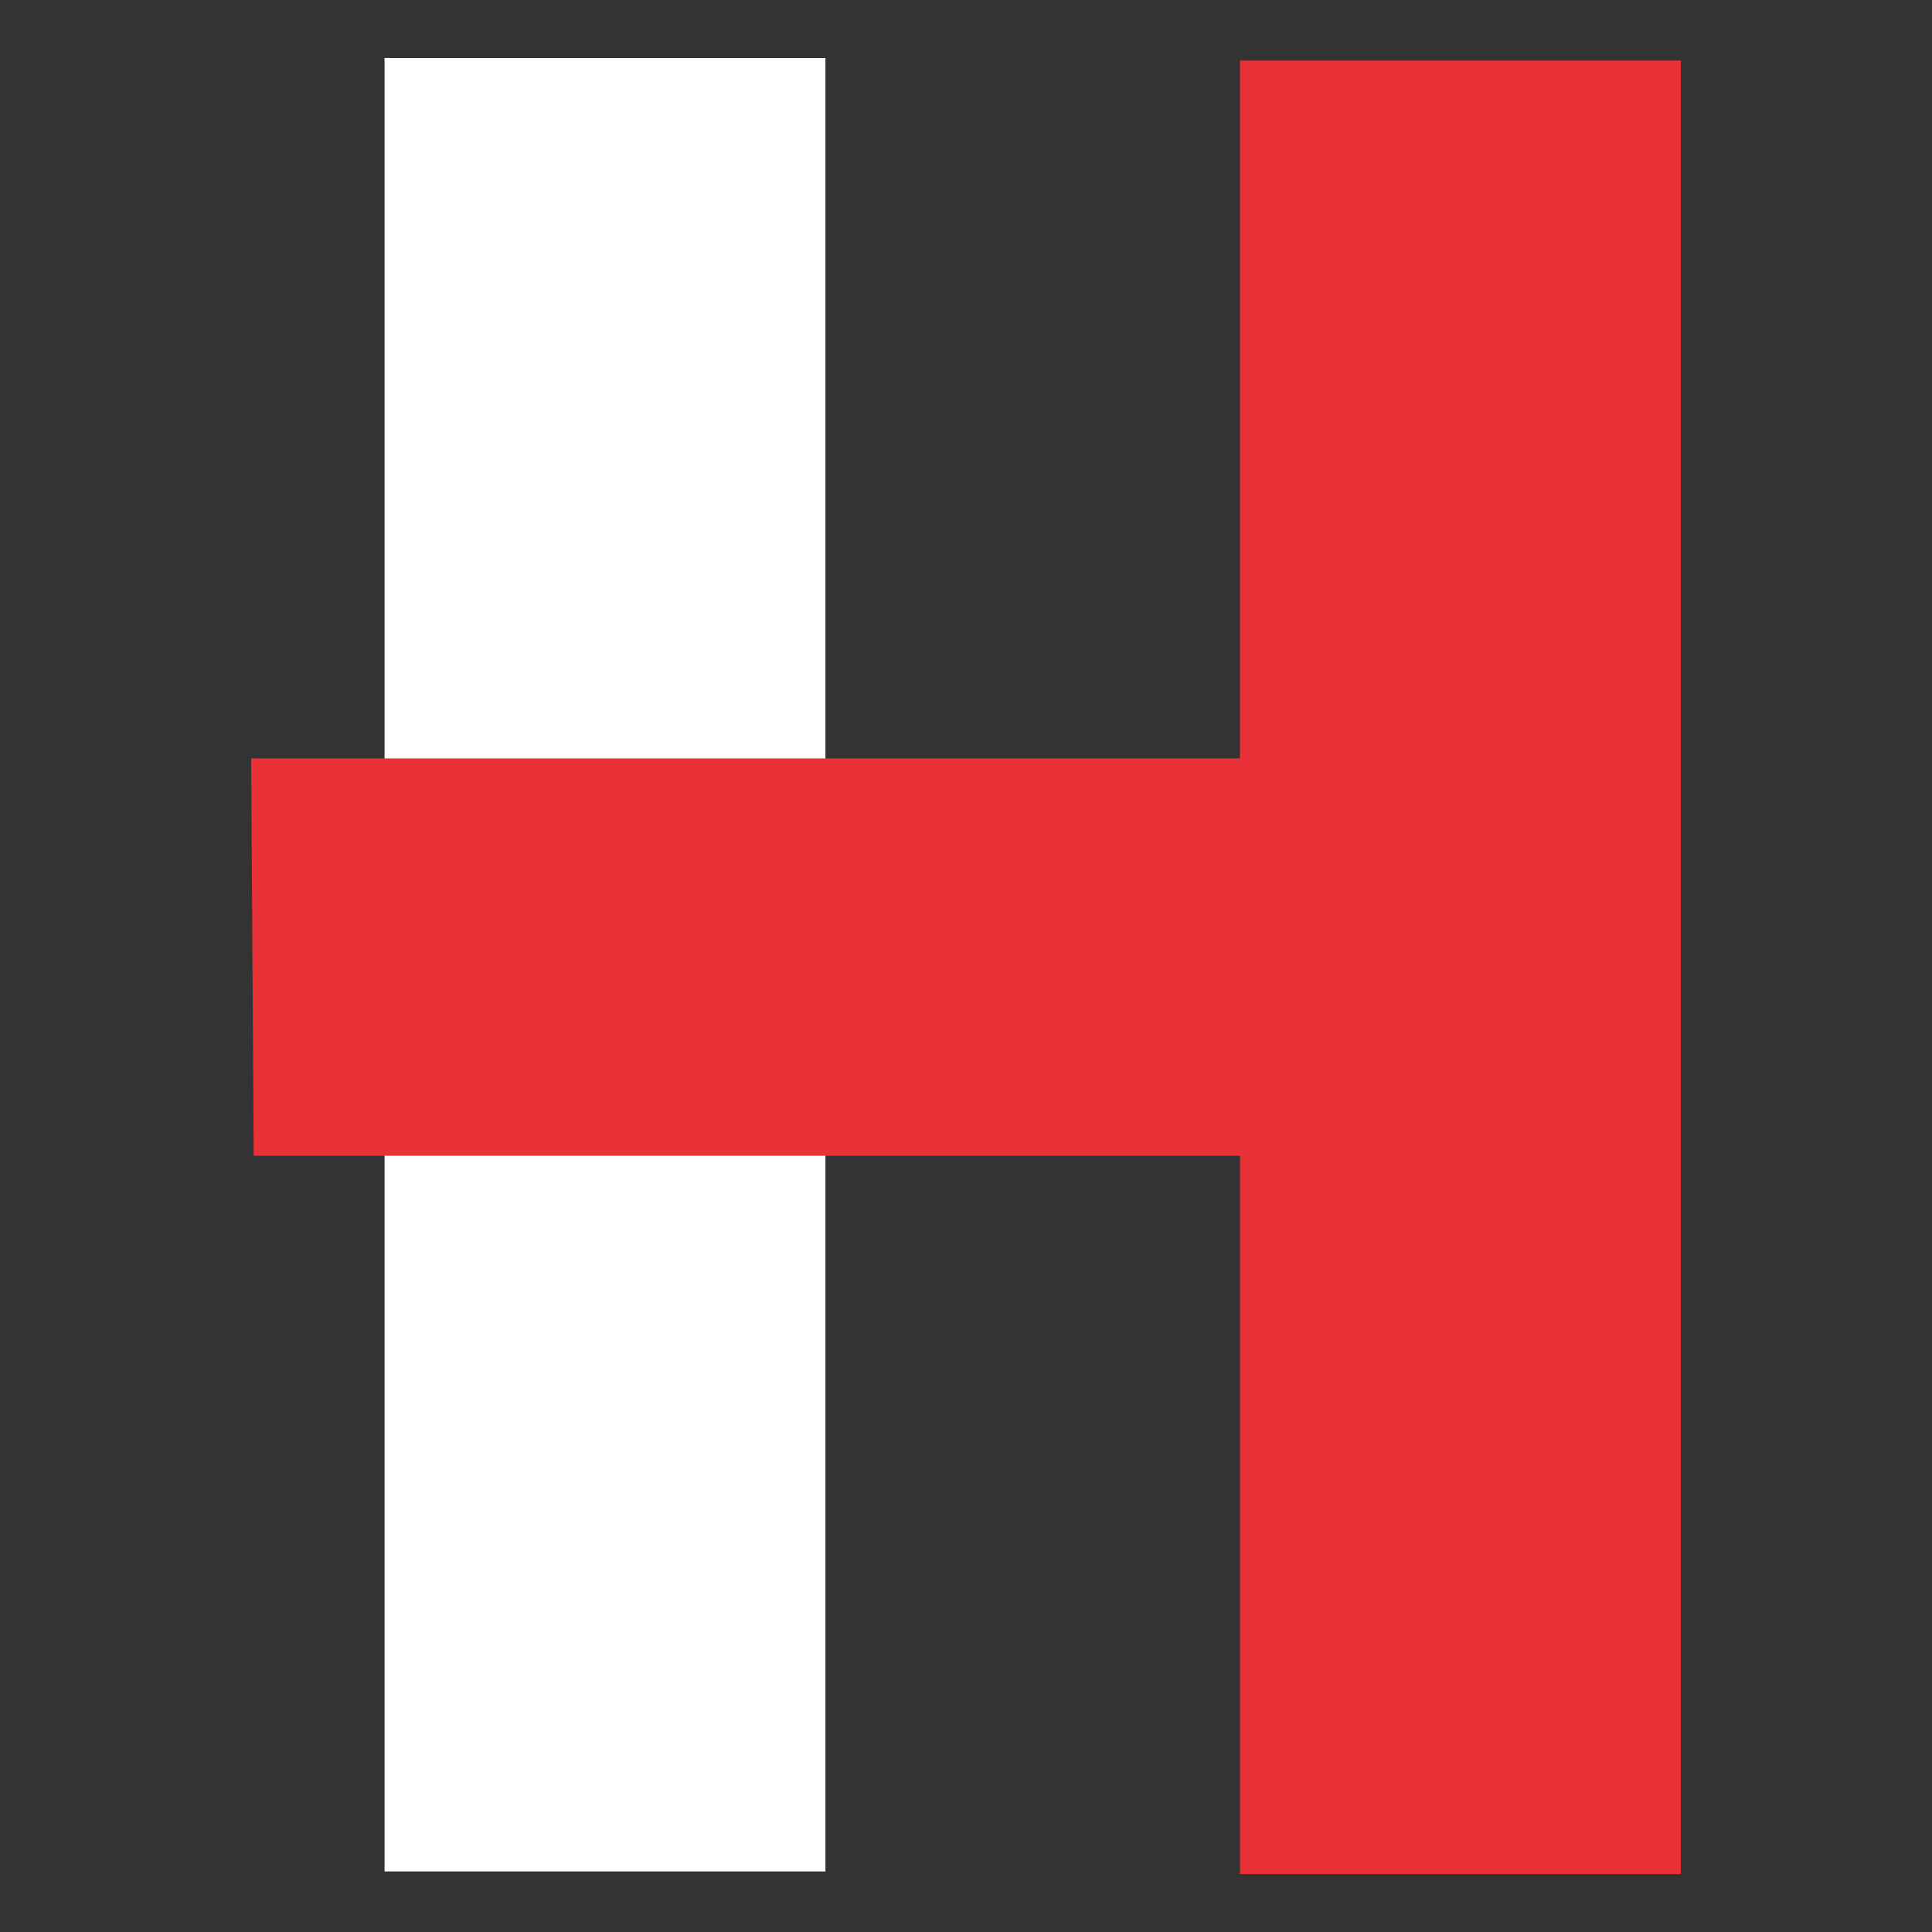
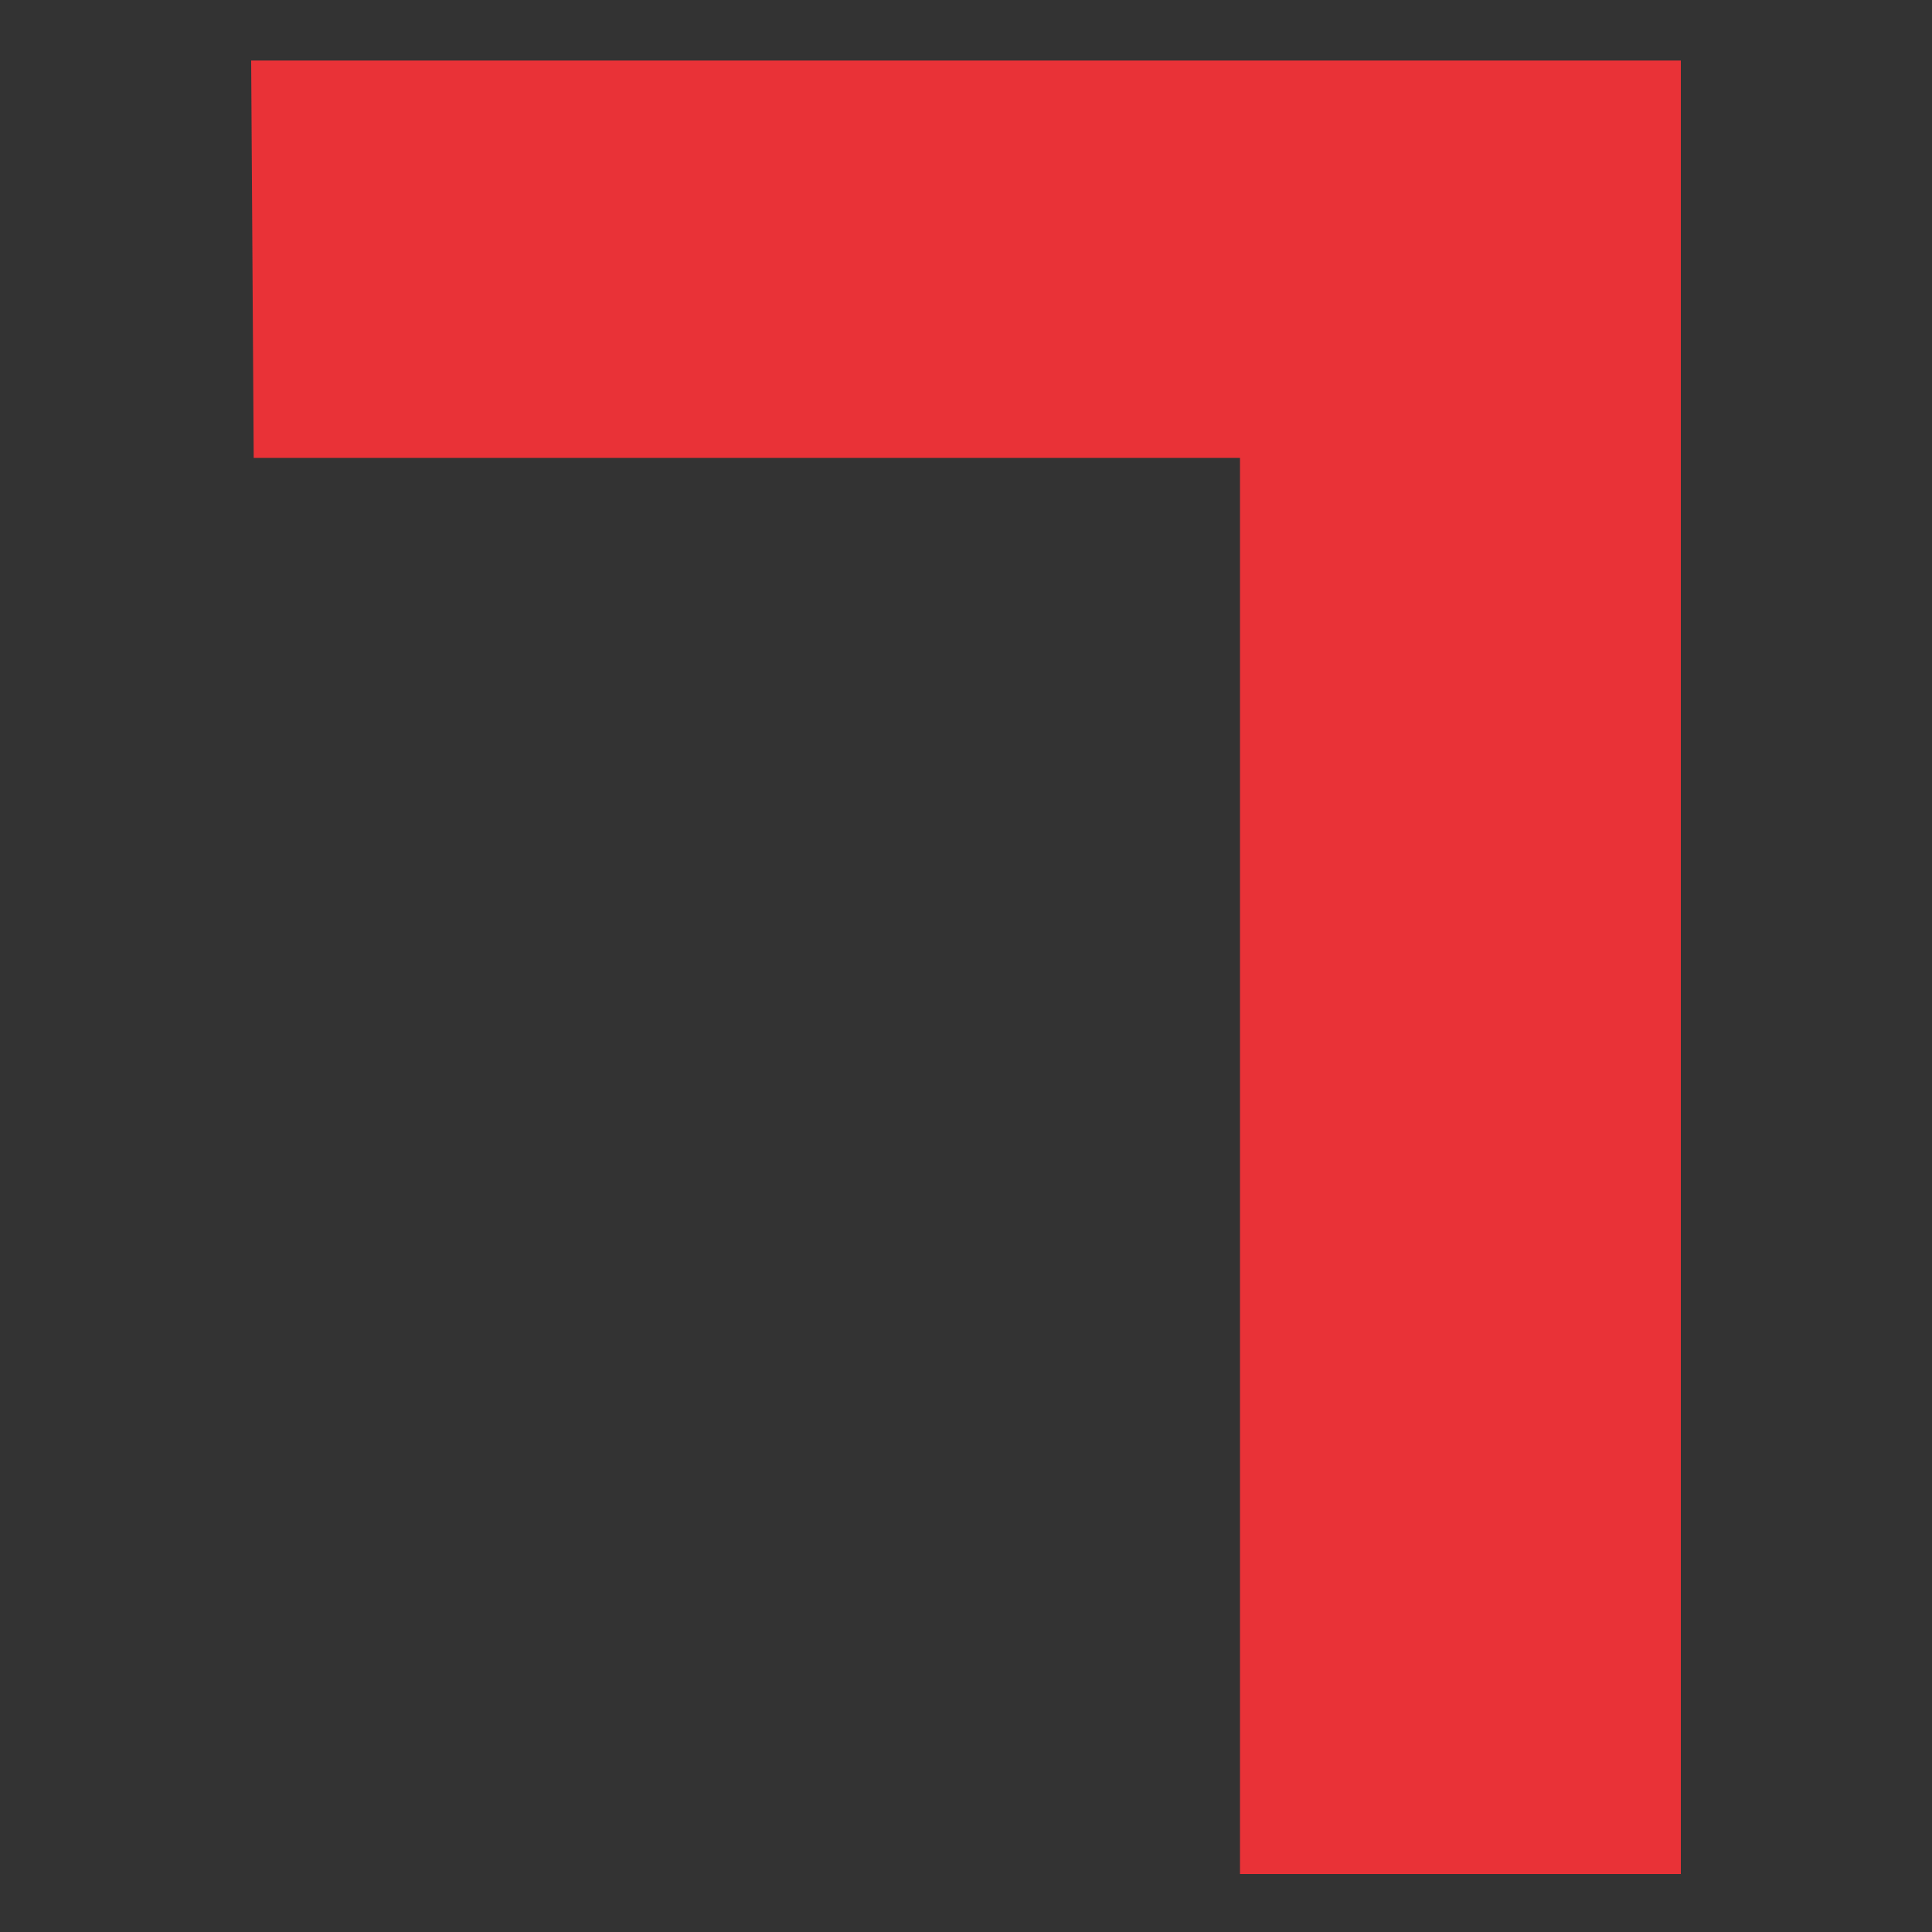
<svg xmlns="http://www.w3.org/2000/svg" version="1.1" id="Слой_1" x="0px" y="0px" viewBox="0 0 50 50" style="enable-background:new 0 0 50 50;" xml:space="preserve">
  <rect x="0" y="0" width="50" height="50" fill="#333333" stroke="none" />
  <style type="text/css">
	.st0{fill-rule:evenodd;clip-rule:evenodd;fill:#FFFFFF;}
	.st1{fill-rule:evenodd;clip-rule:evenodd;fill:#E93237;}
</style>
-   <polygon class="st0" points="21.362,19.561 21.362,1.5 9.952,1.5 9.952,48.433 21.362,48.433 21.362,29.844 " />
-   <path class="st1" d="M43.5,48.5V1.567H32.09v18.061H19.963c-2.238,0-4.493,0-6.743,0s-4.497,0-6.72,0  c0.011,1.714,0.022,3.428,0.033,5.141c0.011,1.714,0.022,3.428,0.033,5.142h13.398h12.127V48.5H43.5z" />
+   <path class="st1" d="M43.5,48.5V1.567H32.09H19.963c-2.238,0-4.493,0-6.743,0s-4.497,0-6.72,0  c0.011,1.714,0.022,3.428,0.033,5.141c0.011,1.714,0.022,3.428,0.033,5.142h13.398h12.127V48.5H43.5z" />
</svg>